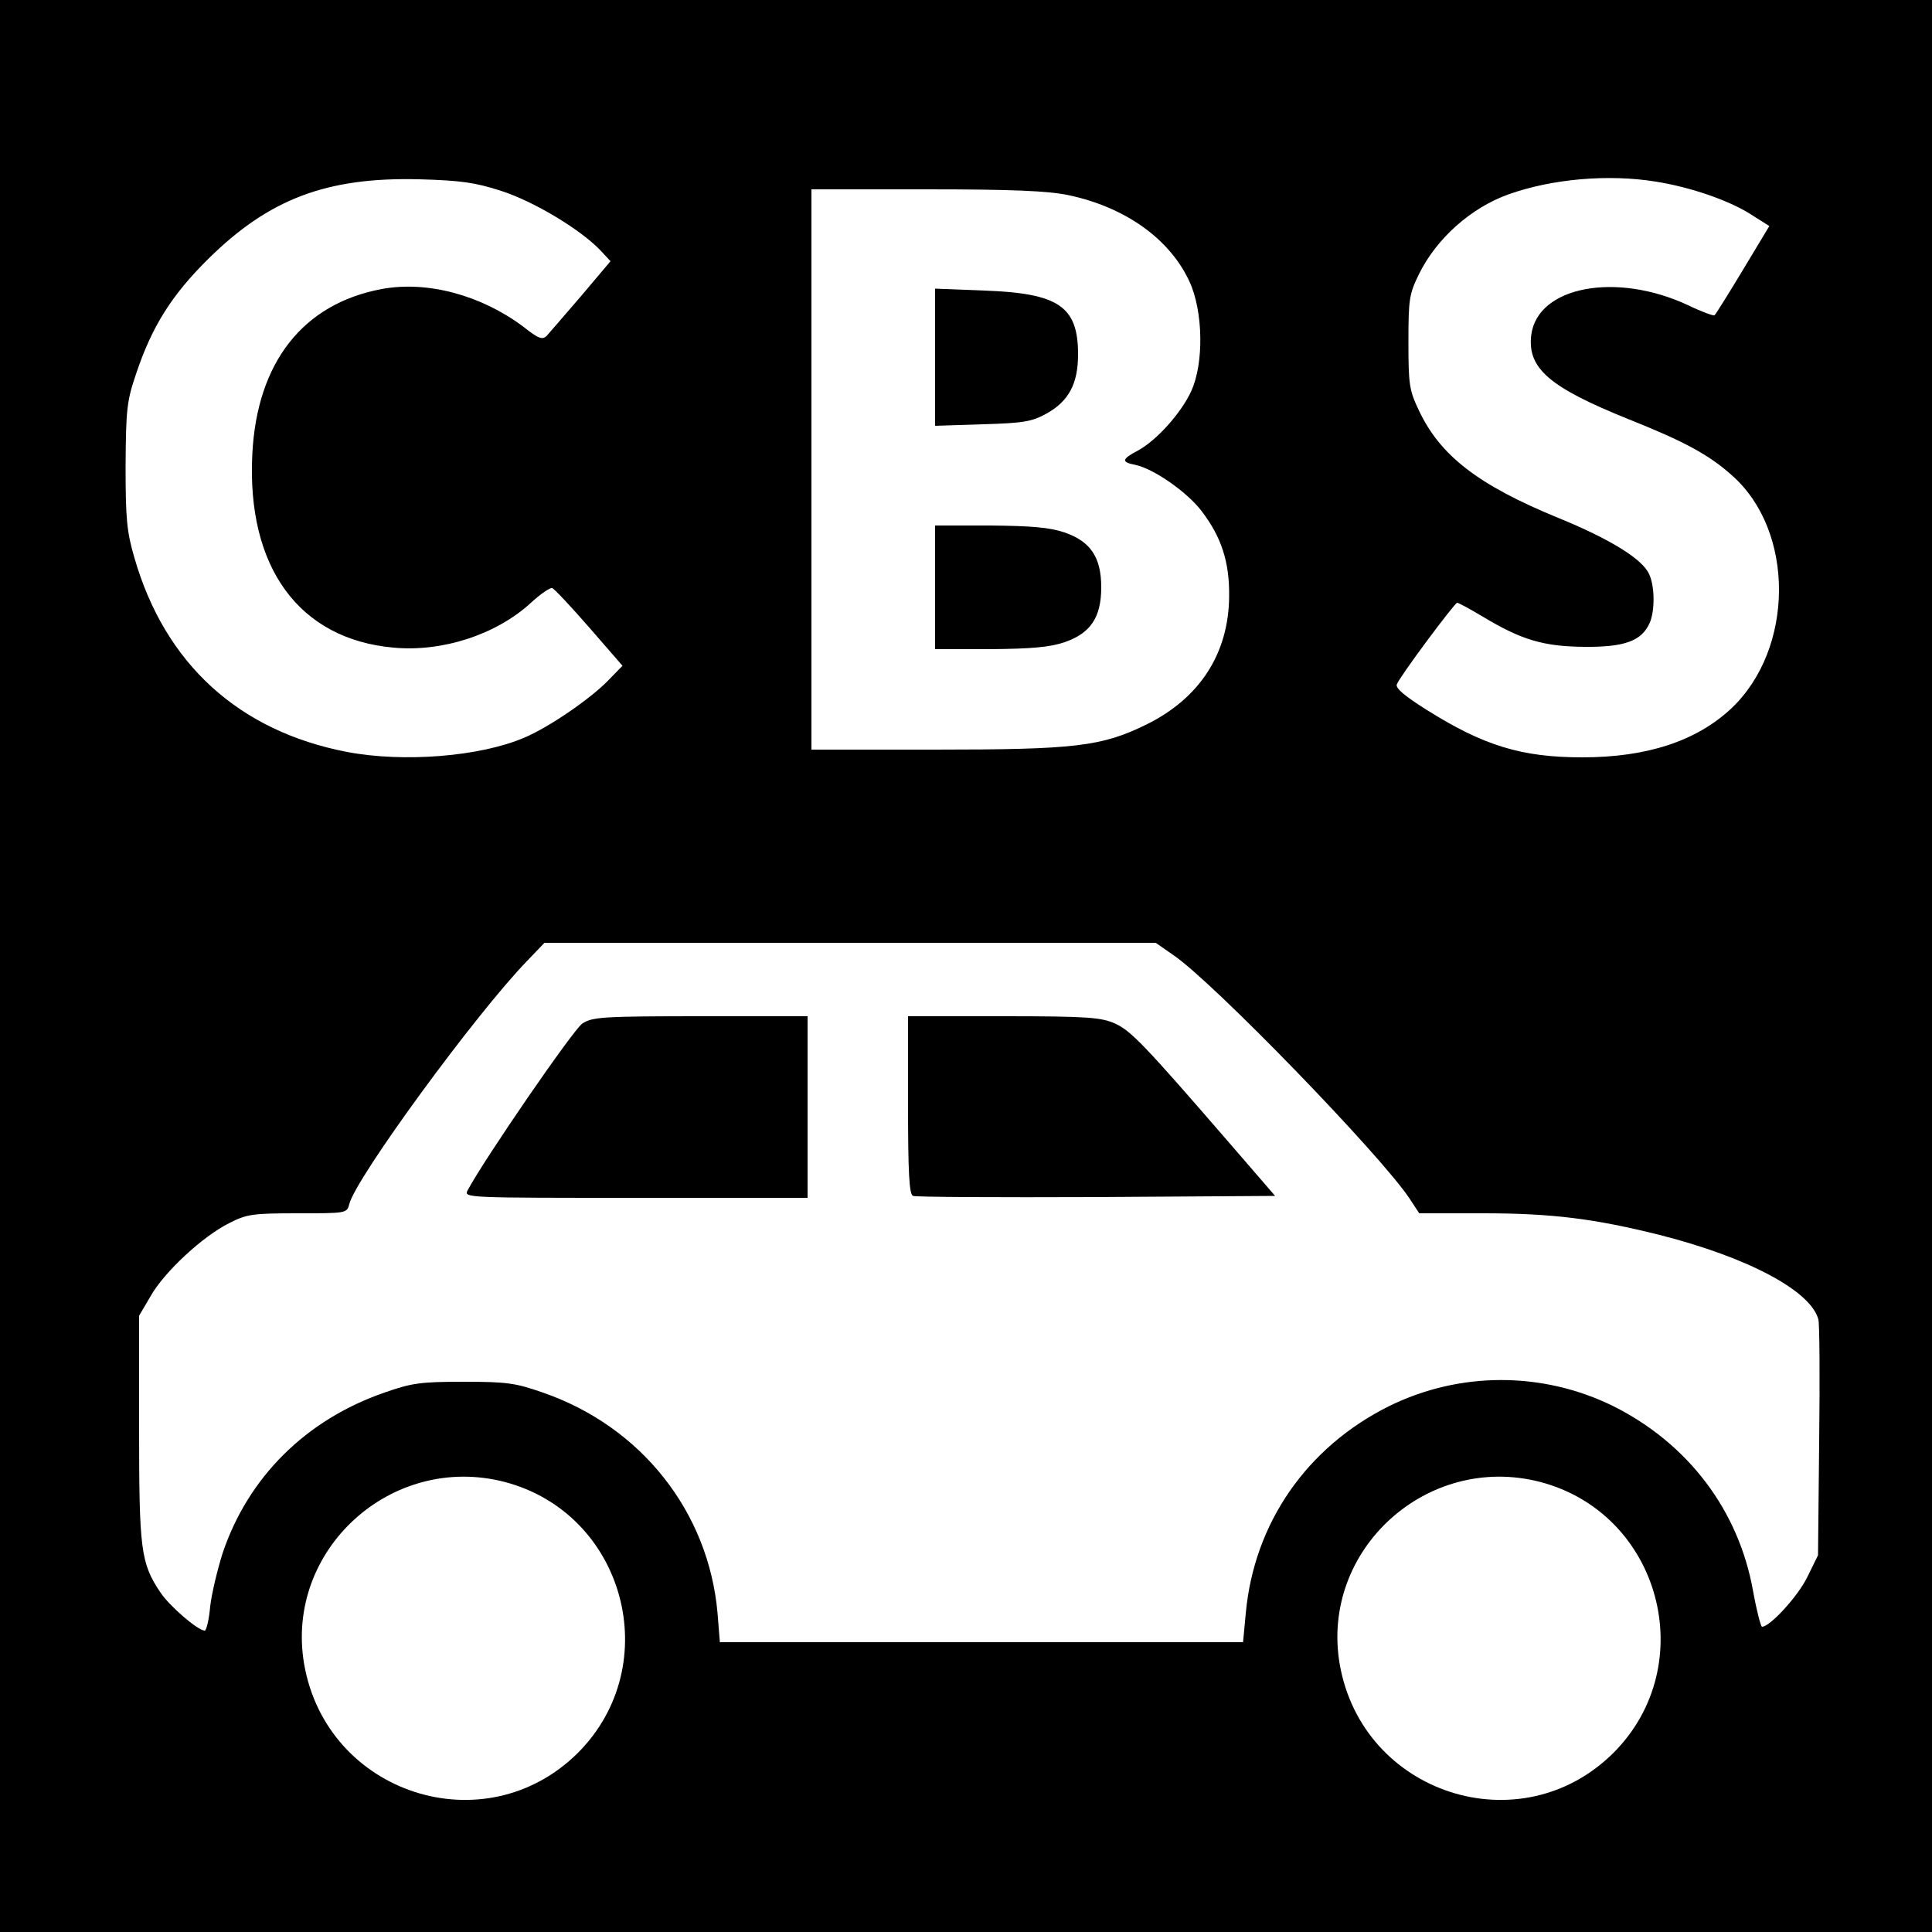
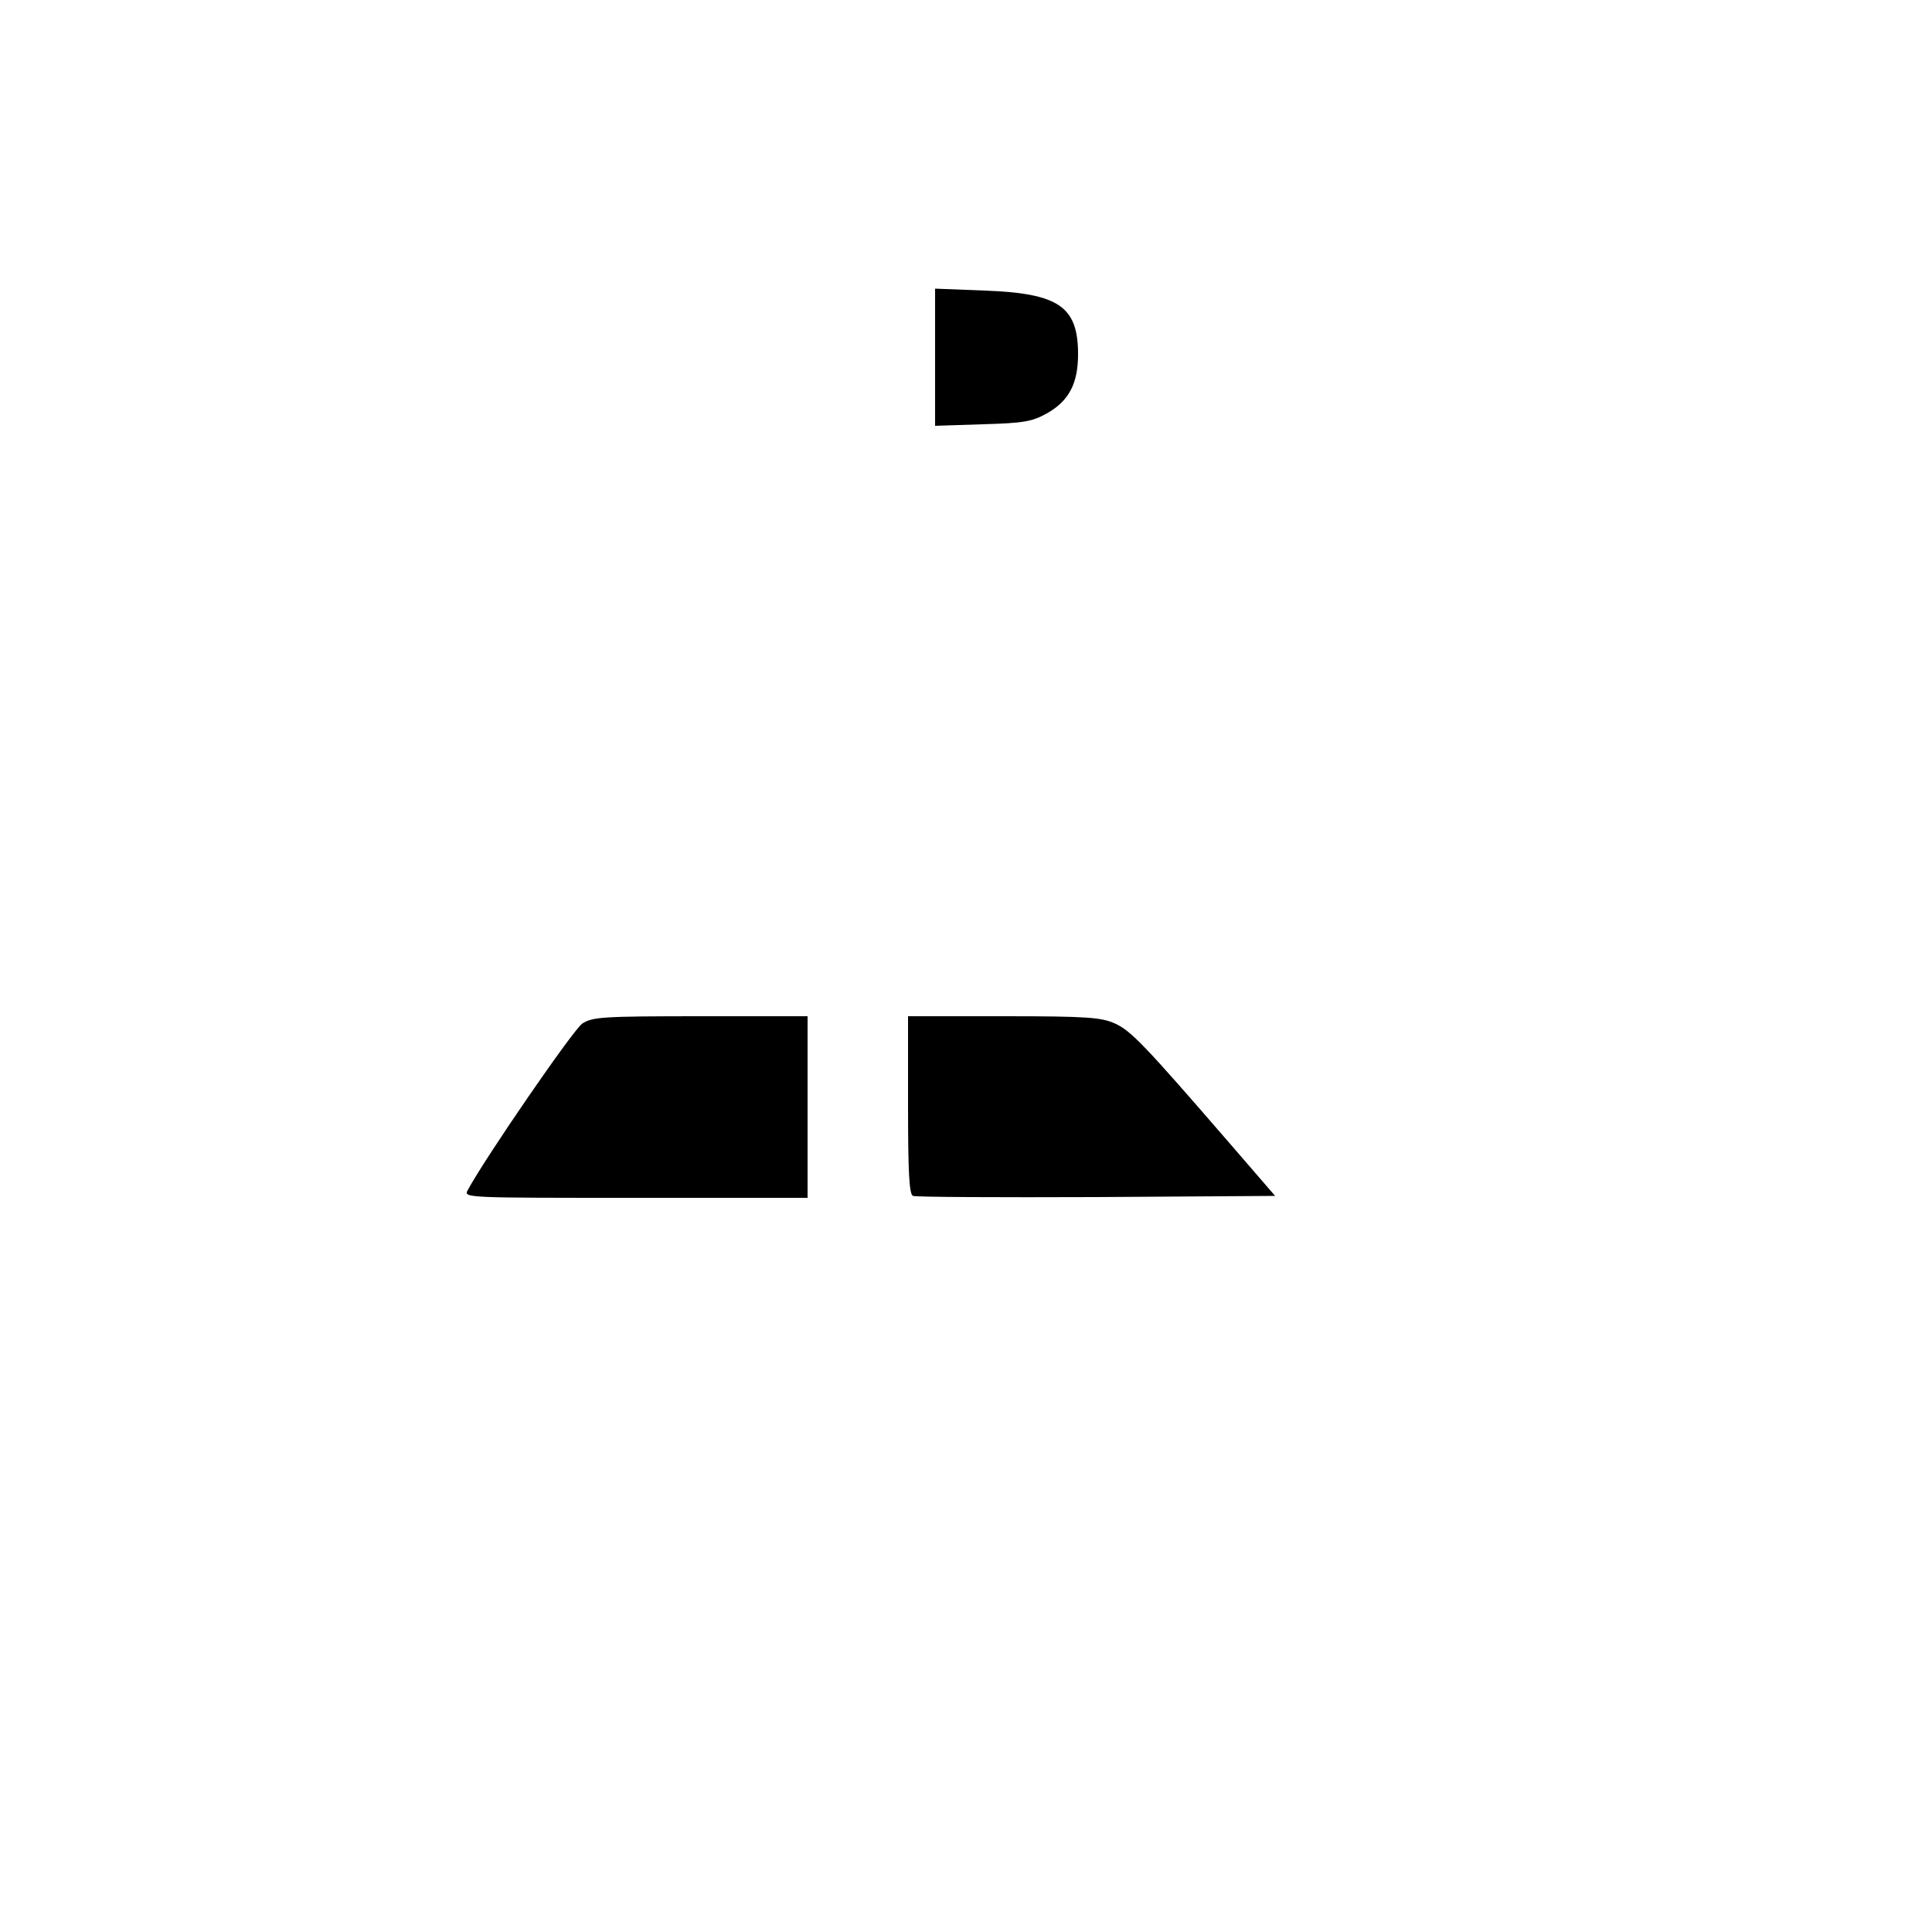
<svg xmlns="http://www.w3.org/2000/svg" version="1.0" width="500pt" height="500pt" viewBox="0 0 500 500" preserveAspectRatio="xMidYMid meet">
  <g transform="translate(0,500) scale(0.1,-0.1)" fill="#000000" stroke="none">
-     <path d="M0 2500 l0 -2500 2500 0 2500 0 0 2500 0 2500 -2500 0 -2500 0 0 -2500z m1297 2006 c84 -27 204 -99 256 -153 l27 -29 -76 -90 c-42 -49 -82 -95 -89 -103 -11 -11 -21 -8 -60 23 -109 82 -249 120 -367 98 -204 -38 -323 -190 -335 -427 -15 -293 121 -479 365 -501 127 -12 267 34 356 116 25 23 50 40 55 38 5 -1 48 -47 96 -102 l86 -99 -38 -39 c-46 -47 -152 -120 -216 -147 -114 -49 -312 -65 -459 -37 -280 54 -471 228 -550 502 -20 68 -23 101 -23 239 1 144 3 167 27 237 41 123 92 204 187 298 157 155 306 212 546 206 107 -3 144 -8 212 -30z m2988 24 c89 -14 188 -48 245 -84 l49 -31 -68 -113 c-38 -63 -71 -116 -74 -118 -2 -2 -33 9 -68 26 -186 87 -389 49 -406 -76 -11 -87 46 -136 252 -219 143 -57 208 -92 267 -145 164 -144 162 -450 -2 -604 -90 -84 -218 -126 -385 -126 -157 0 -255 30 -403 123 -57 36 -81 56 -77 66 8 21 149 210 156 211 4 0 33 -16 65 -35 101 -61 158 -78 264 -79 104 -1 148 15 169 61 14 31 14 95 -1 127 -17 39 -101 91 -236 146 -207 85 -305 161 -360 278 -25 52 -27 68 -27 177 0 110 2 124 27 175 45 92 134 172 232 207 112 40 258 53 381 33z m-1520 -35 c147 -31 262 -113 313 -223 36 -77 38 -212 5 -284 -26 -57 -90 -128 -138 -154 -42 -22 -44 -30 -7 -37 48 -10 135 -71 172 -120 51 -67 72 -131 71 -220 -1 -148 -76 -264 -214 -332 -116 -57 -185 -65 -548 -65 l-319 0 0 725 0 725 298 0 c223 0 314 -4 367 -15z m272 -1967 c103 -70 537 -518 611 -630 l25 -38 166 0 c178 0 288 -14 456 -56 229 -58 392 -145 411 -219 3 -11 4 -153 2 -315 l-3 -295 -28 -57 c-24 -49 -96 -128 -117 -128 -3 0 -14 42 -23 92 -37 209 -168 382 -362 479 -183 90 -397 90 -580 0 -213 -106 -350 -303 -371 -537 l-7 -74 -677 0 -677 0 -6 75 c-23 262 -197 483 -452 571 -71 25 -94 28 -205 28 -111 0 -134 -3 -205 -28 -203 -70 -353 -219 -419 -416 -13 -41 -28 -103 -32 -137 -3 -35 -10 -63 -14 -63 -18 0 -92 64 -115 99 -51 76 -55 111 -55 425 l0 291 30 51 c35 62 135 155 204 189 45 23 61 25 177 25 125 0 127 0 133 24 17 68 328 493 460 629 l45 47 791 0 791 0 46 -32z m-1732 -1363 c312 -81 418 -473 191 -701 -241 -240 -651 -107 -709 230 -50 295 226 546 518 471z m2680 0 c312 -81 418 -473 191 -701 -241 -240 -651 -107 -709 230 -50 295 226 546 518 471z" />
    <path d="M2420 4075 l0 -177 123 4 c107 3 128 7 166 28 57 32 81 77 81 153 0 124 -50 158 -242 165 l-128 5 0 -178z" />
-     <path d="M2420 3480 l0 -160 143 0 c107 1 154 5 192 18 67 23 95 64 95 142 0 78 -28 119 -95 142 -38 13 -85 17 -192 18 l-143 0 0 -160z" />
    <path d="M1507 2351 c-23 -15 -254 -351 -297 -432 -10 -19 -1 -19 435 -19 l445 0 0 235 0 235 -277 0 c-255 0 -280 -2 -306 -19z" />
    <path d="M2350 2140 c0 -175 3 -232 13 -235 6 -3 220 -4 475 -3 l462 3 -121 140 c-218 252 -252 287 -293 306 -36 16 -70 19 -288 19 l-248 0 0 -230z" />
  </g>
</svg>